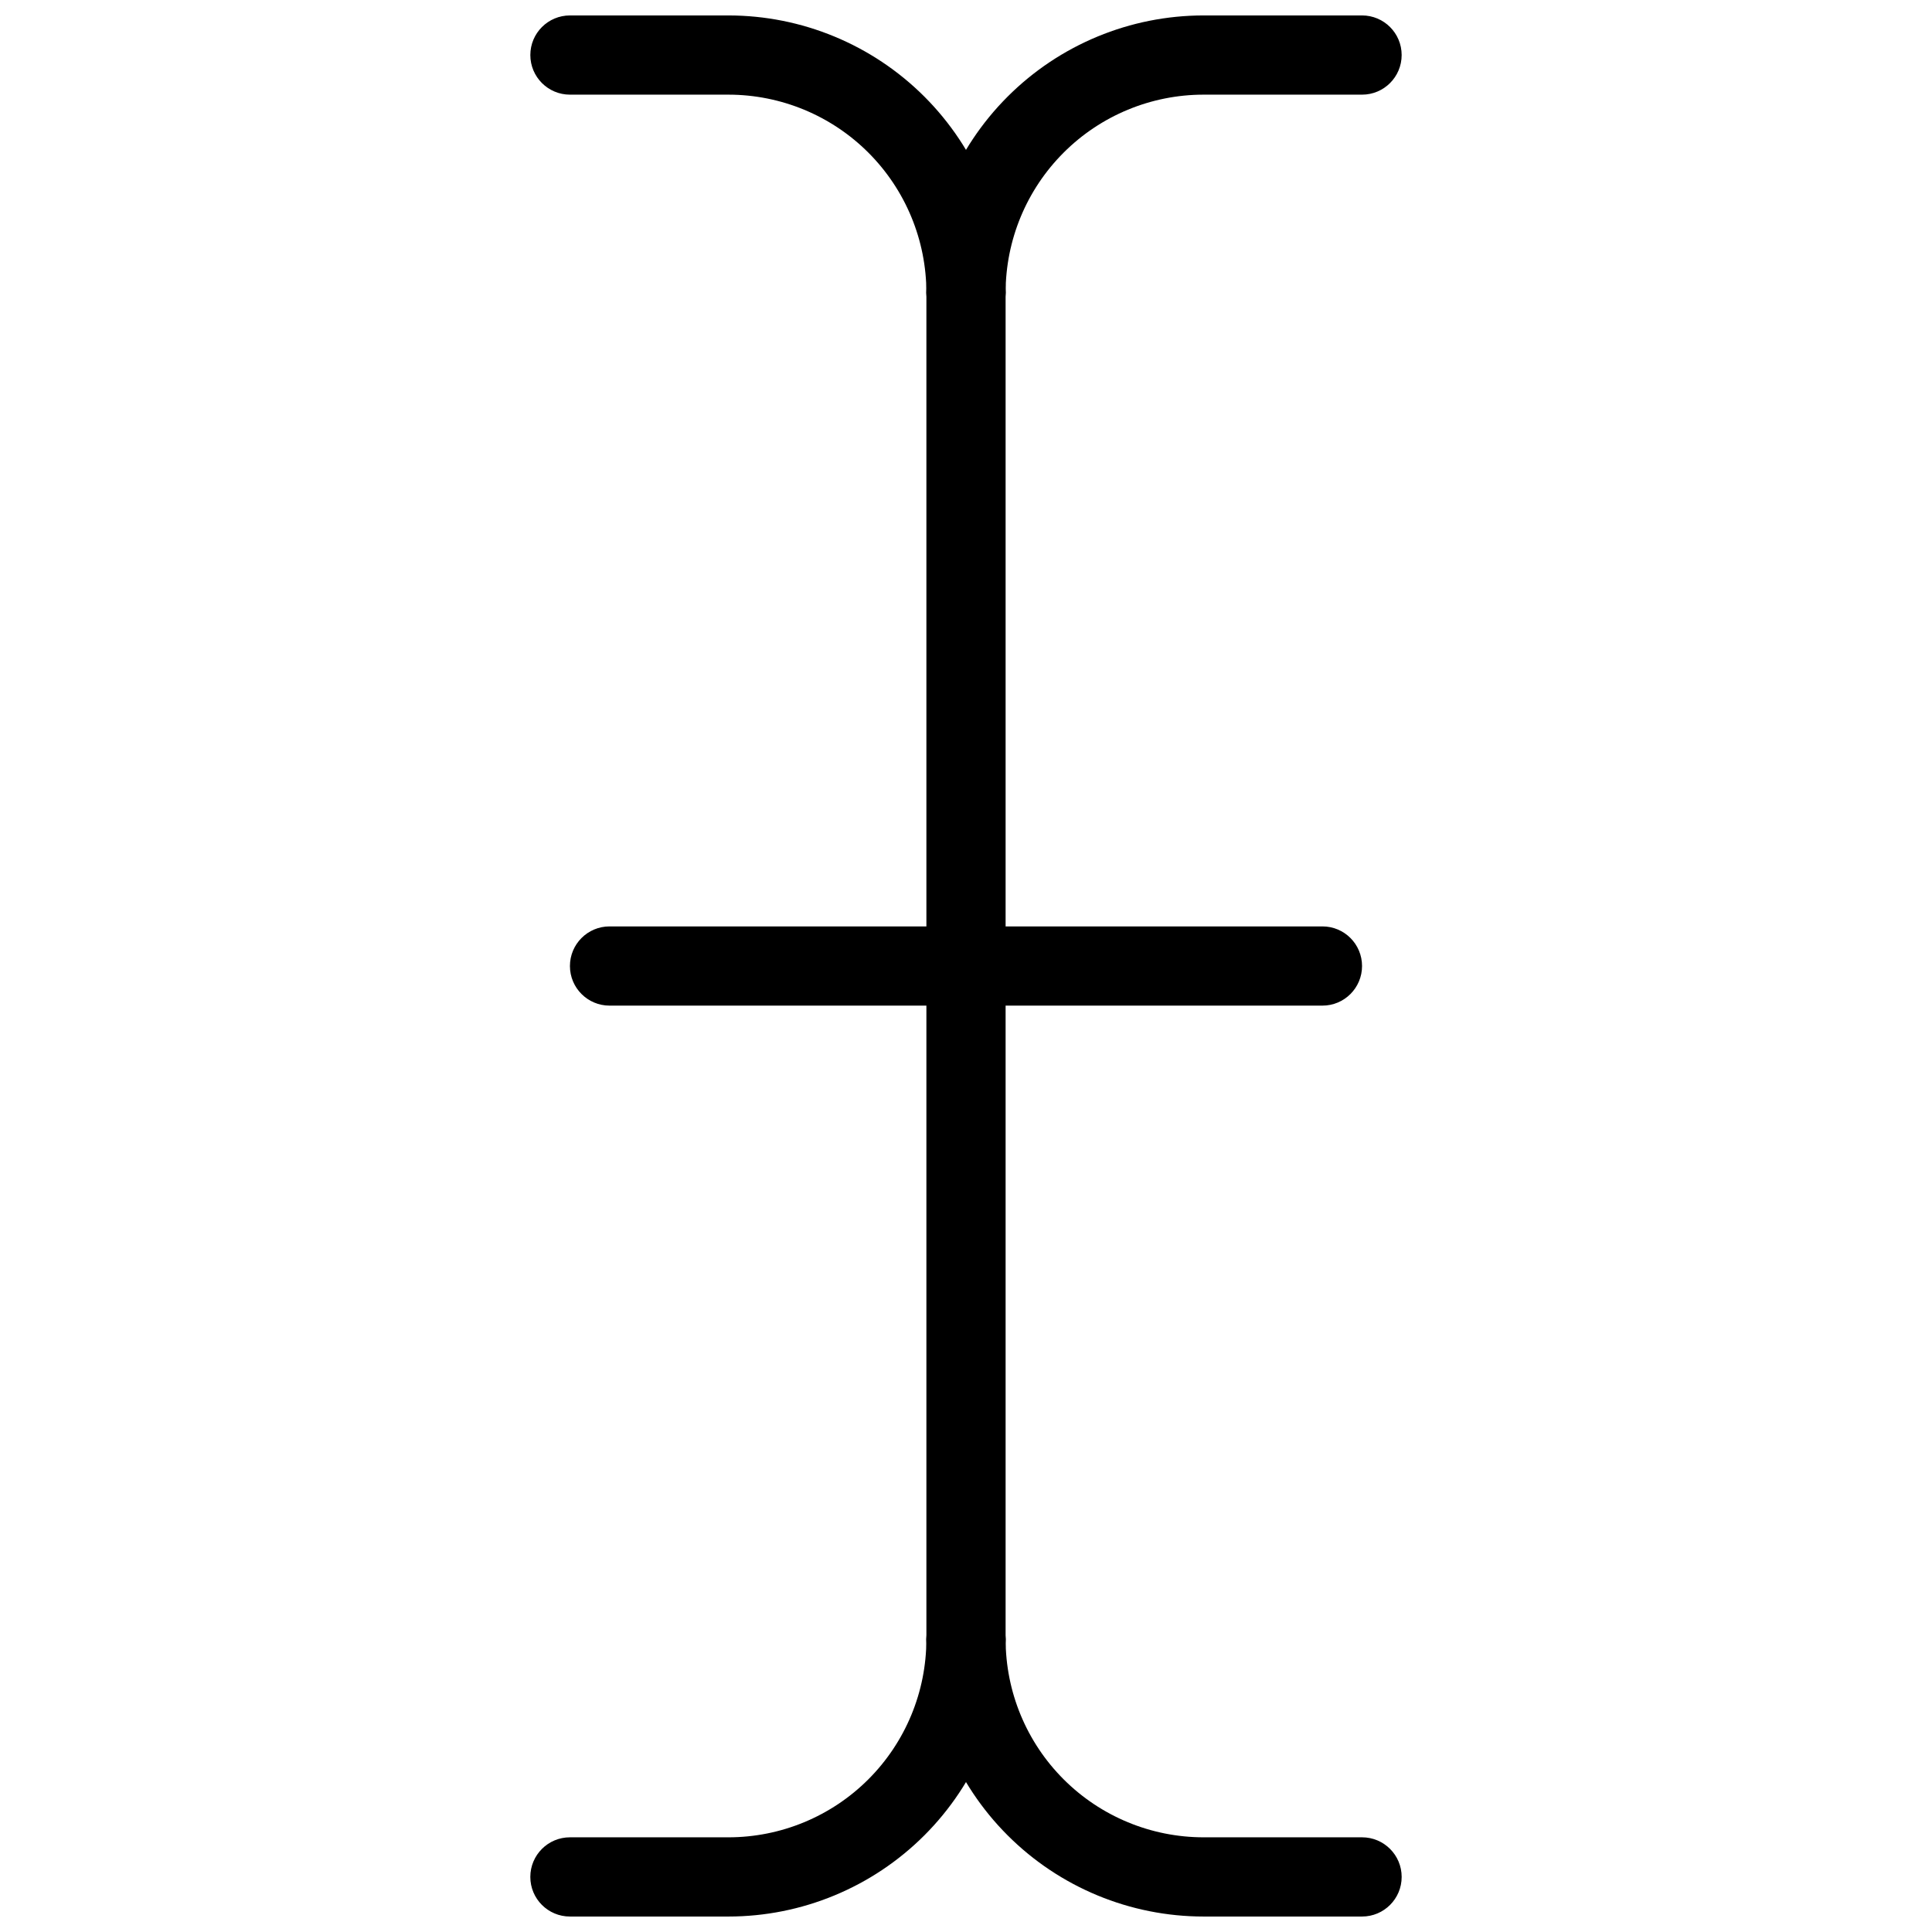
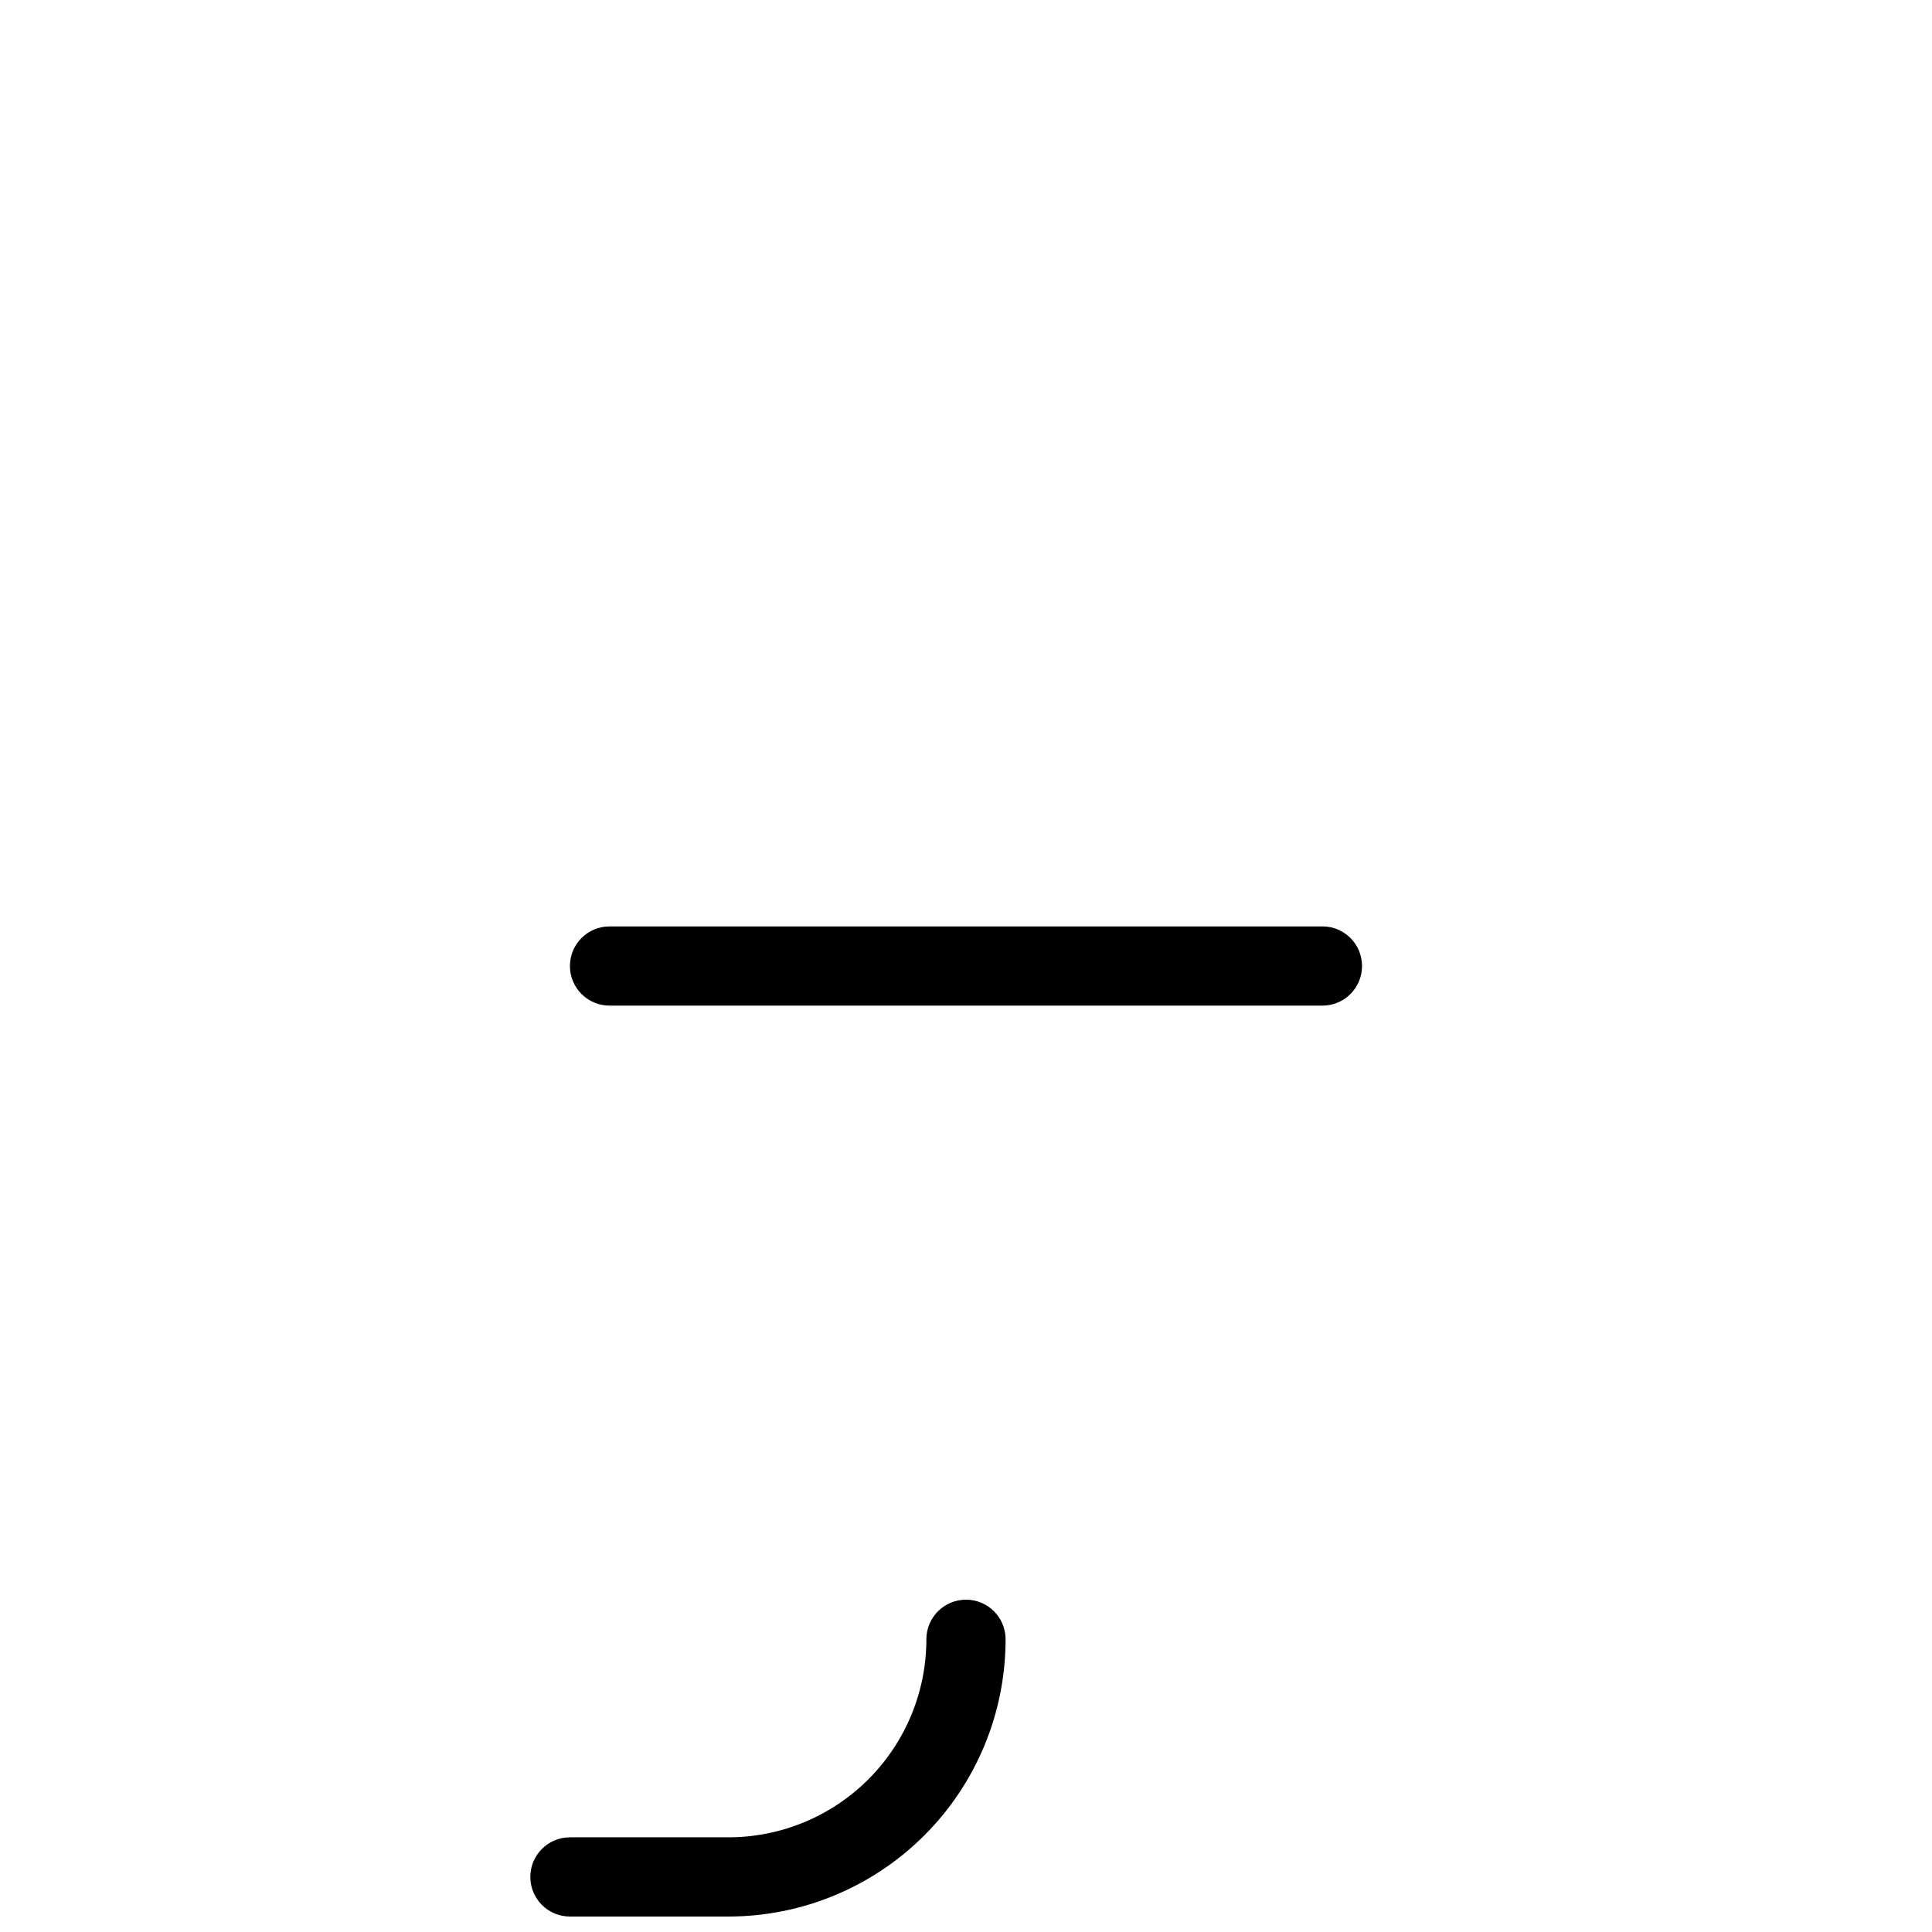
<svg xmlns="http://www.w3.org/2000/svg" width="800px" height="800px" version="1.1" viewBox="144 144 512 512">
  <defs>
    <clipPath id="d">
-       <path d="m284 148.09h127v84.906h-127z" />
-     </clipPath>
+       </clipPath>
    <clipPath id="c">
-       <path d="m389 148.09h127v84.906h-127z" />
-     </clipPath>
+       </clipPath>
    <clipPath id="b">
      <path d="m284 567h127v84.902h-127z" />
    </clipPath>
    <clipPath id="a">
-       <path d="m389 567h127v84.902h-127z" />
-     </clipPath>
+       </clipPath>
  </defs>
  <g clip-path="url(#d)">
    <path d="m400 232.06c-5.797 0-10.496-4.699-10.496-10.496 0-13.918-5.531-27.266-15.371-37.109-9.844-9.844-23.191-15.371-37.109-15.371h-41.984c-5.797 0-10.496-4.699-10.496-10.496s4.699-10.496 10.496-10.496h41.984c19.484 0 38.172 7.742 51.953 21.52 13.777 13.777 21.52 32.465 21.52 51.953 0 2.785-1.105 5.453-3.074 7.422s-4.641 3.074-7.422 3.074z" />
  </g>
  <g clip-path="url(#c)">
    <path d="m400 232.06c-5.797 0-10.496-4.699-10.496-10.496 0-19.488 7.738-38.176 21.52-51.953 13.777-13.777 32.465-21.52 51.953-21.52h41.984-0.004c5.797 0 10.496 4.699 10.496 10.496s-4.699 10.496-10.496 10.496h-41.98c-13.922 0-27.27 5.527-37.109 15.371-9.844 9.844-15.371 23.191-15.371 37.109 0 2.785-1.105 5.453-3.074 7.422s-4.641 3.074-7.422 3.074z" />
  </g>
  <g clip-path="url(#b)">
    <path d="m337.02 651.9h-41.984c-5.797 0-10.496-4.699-10.496-10.496s4.699-10.496 10.496-10.496h41.984c13.918 0 27.266-5.527 37.109-15.371 9.84-9.84 15.371-23.188 15.371-37.109 0-5.797 4.699-10.496 10.496-10.496s10.496 4.699 10.496 10.496c0 19.488-7.742 38.176-21.52 51.953-13.781 13.781-32.469 21.52-51.953 21.52z" />
  </g>
  <g clip-path="url(#a)">
    <path d="m504.96 651.9h-41.98c-19.488 0-38.176-7.738-51.953-21.52-13.781-13.777-21.52-32.465-21.52-51.953 0-5.797 4.699-10.496 10.496-10.496s10.496 4.699 10.496 10.496c0 13.922 5.527 27.27 15.371 37.109 9.84 9.844 23.188 15.371 37.109 15.371h41.984-0.004c5.797 0 10.496 4.699 10.496 10.496s-4.699 10.496-10.496 10.496z" />
  </g>
-   <path d="m400 588.93c-5.797 0-10.496-4.699-10.496-10.496v-356.86c0-5.797 4.699-10.496 10.496-10.496s10.496 4.699 10.496 10.496v356.86c0 2.785-1.105 5.453-3.074 7.422s-4.641 3.074-7.422 3.074z" />
  <path d="m494.46 410.5h-188.93 0.004c-5.797 0-10.496-4.699-10.496-10.496s4.699-10.496 10.496-10.496h188.93-0.004c5.797 0 10.496 4.699 10.496 10.496s-4.699 10.496-10.496 10.496z" />
</svg>